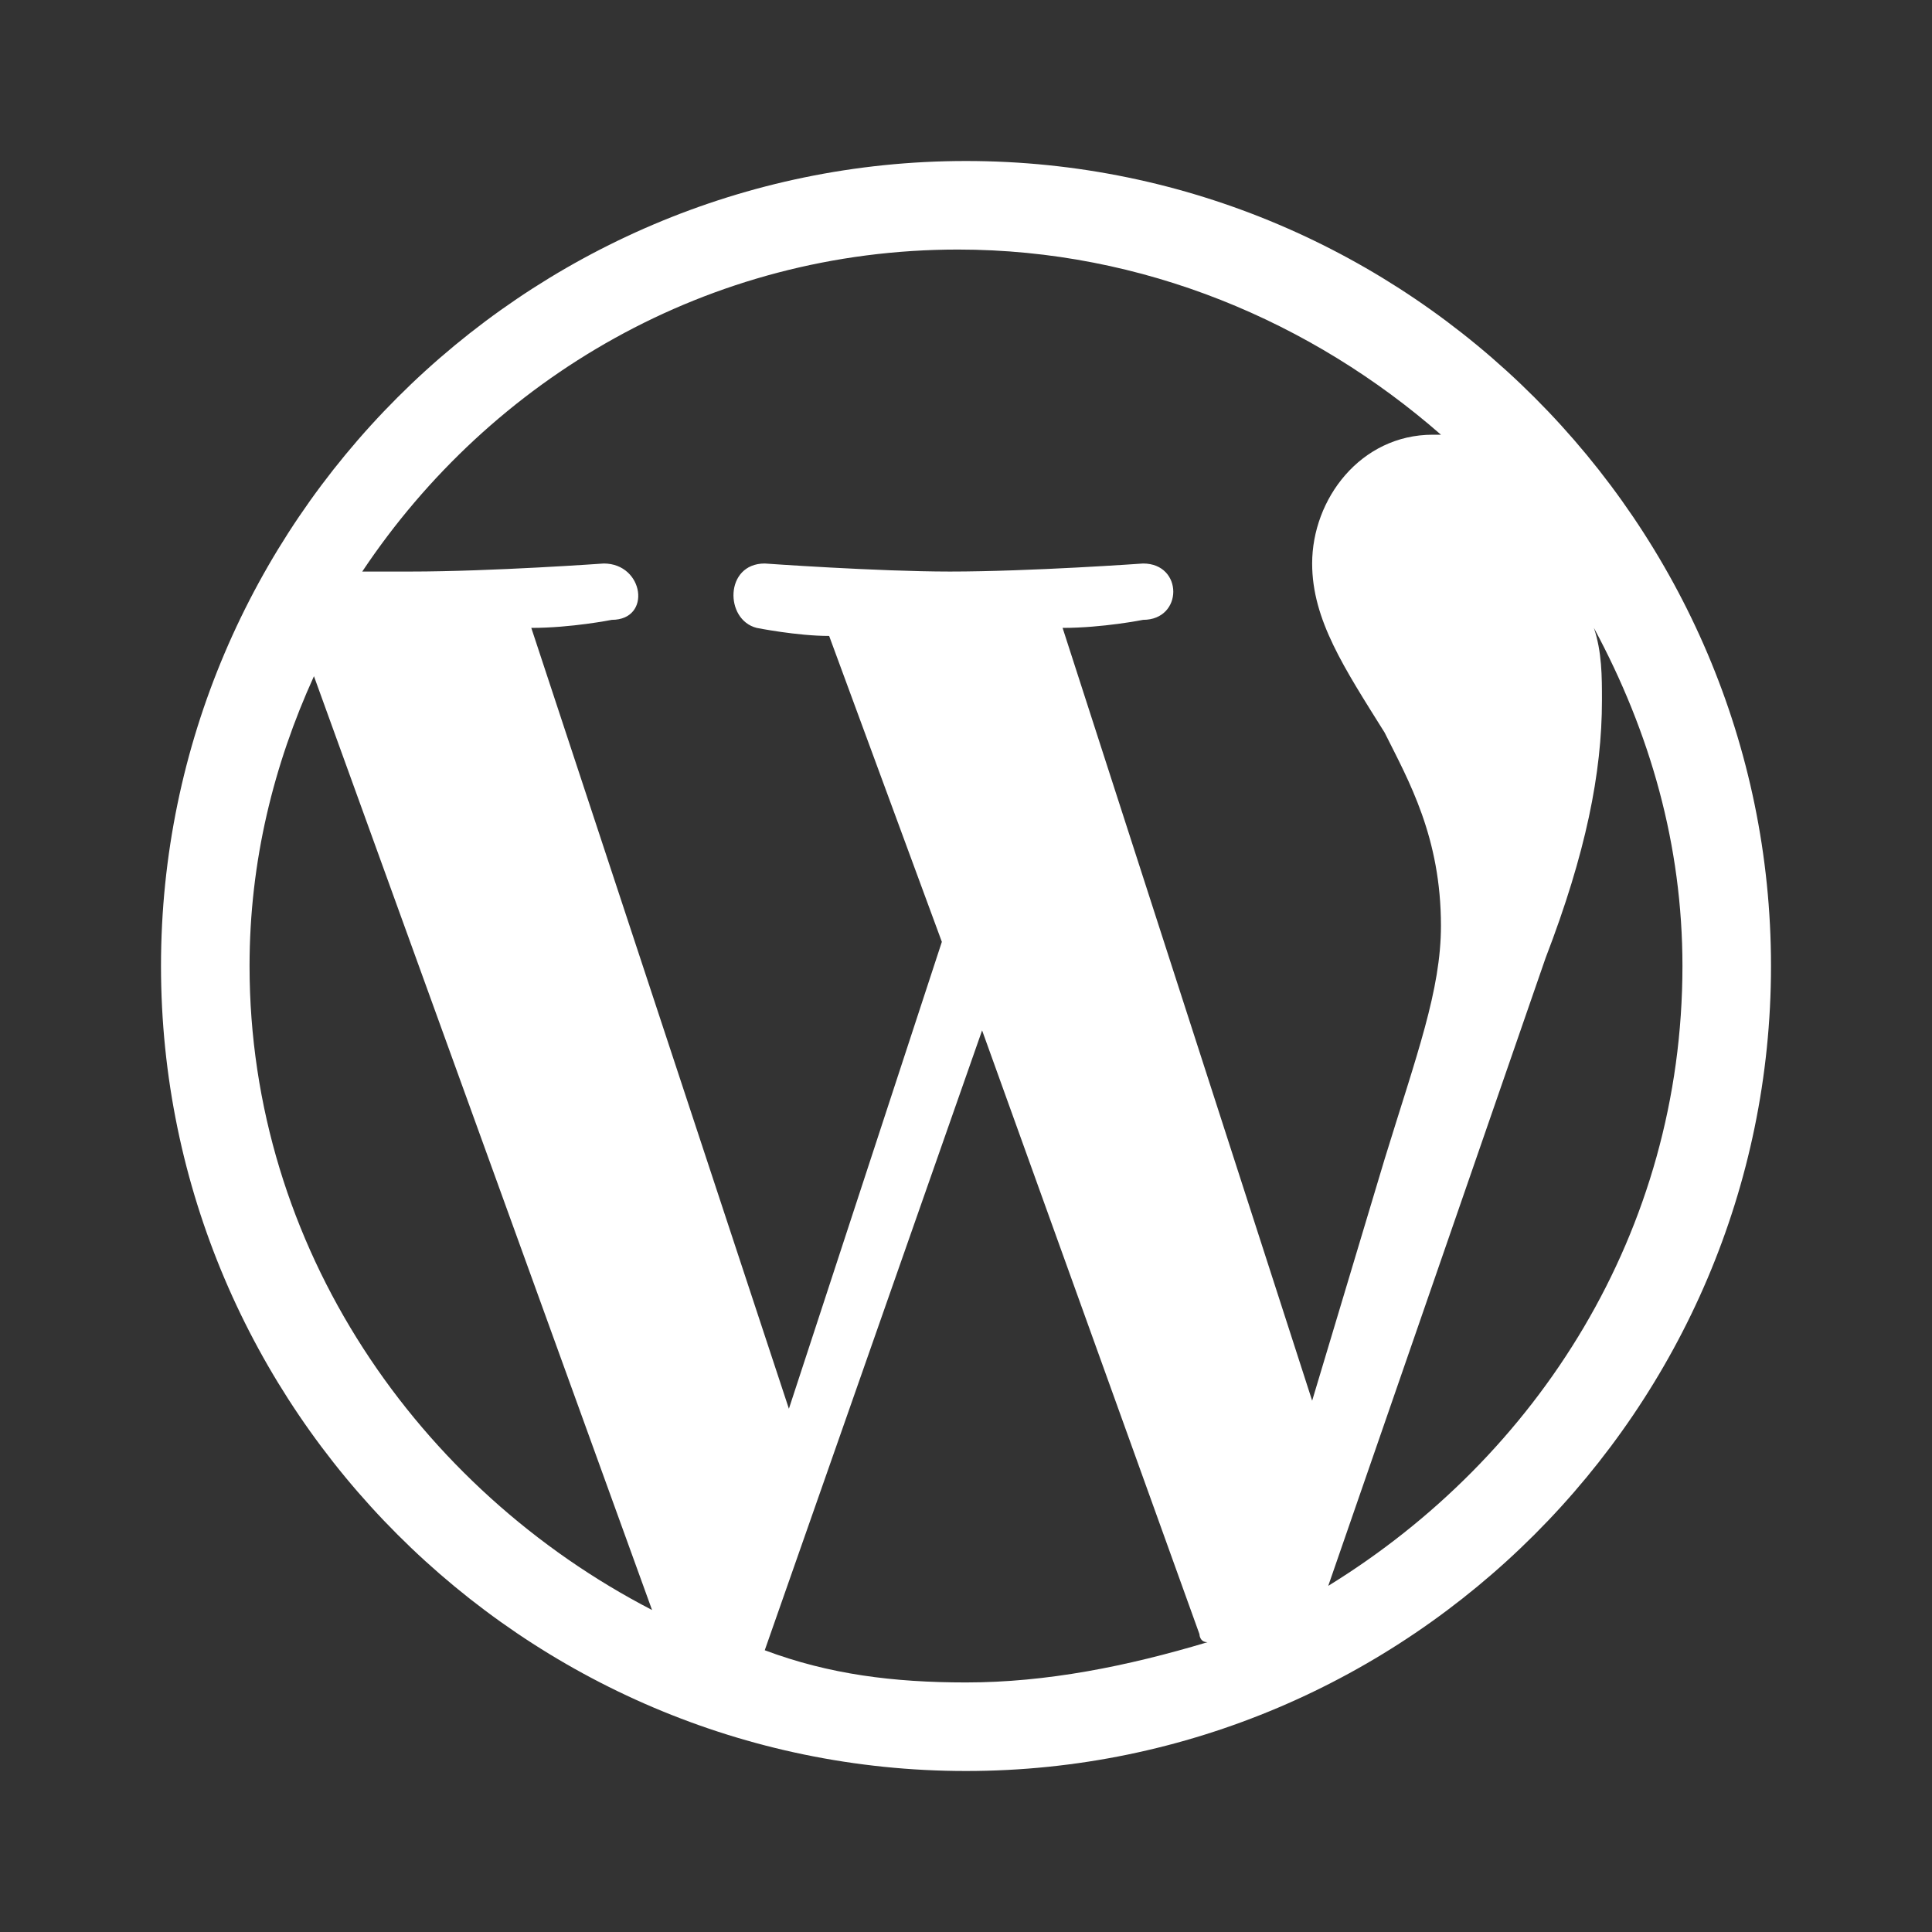
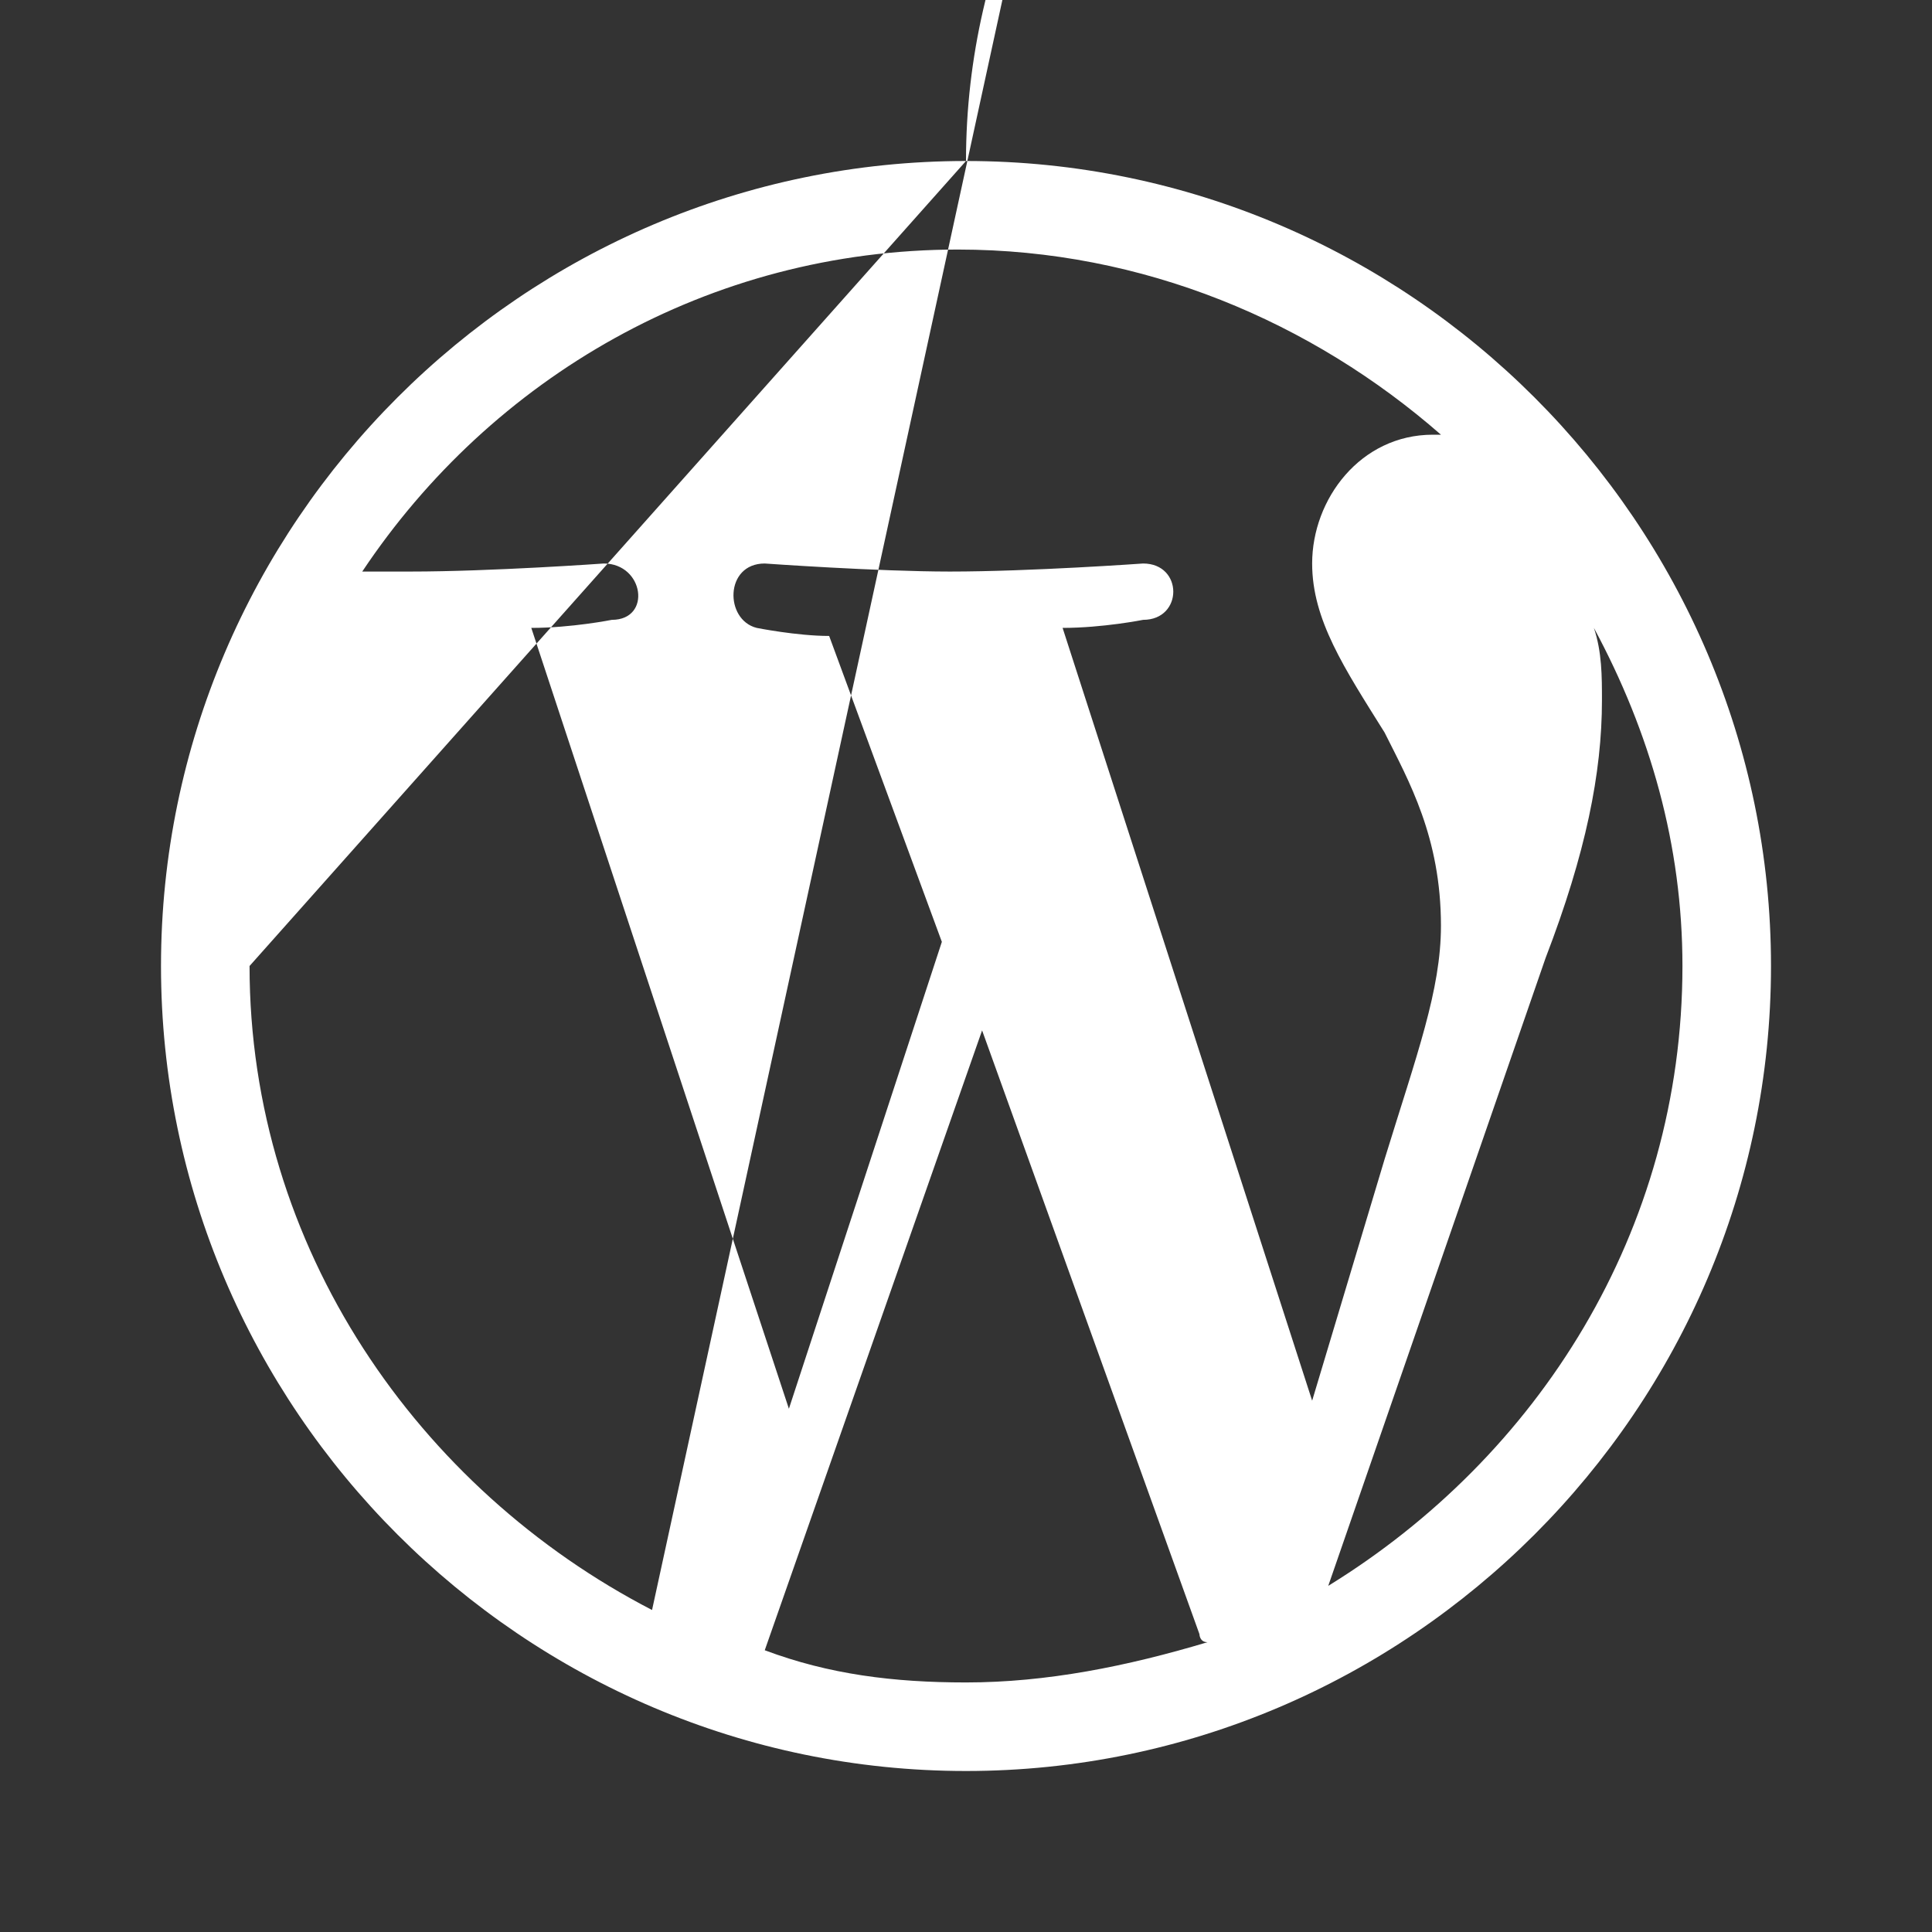
<svg xmlns="http://www.w3.org/2000/svg" version="1.1" id="Layer_1" x="0px" y="0px" viewBox="0 0 24 24" style="enable-background:new 0 0 24 24;" xml:space="preserve">
  <rect x="0" y="0" width="24" height="24" fill="#333333" stroke="none" />
  <style type="text/css">
	.st0{fill:#ffffff;}
</style>
  <g>
-     <path class="st0" d="M12,2C6.5,2,2,6.5,2,12c0,5.5,4.5,10,10,10c5.5,0,10-4.5,10-10C22,6.5,17.5,2,12,2z M3.1,12   c0-1.3,0.3-2.5,0.8-3.6L8.1,20C5.2,18.5,3.1,15.5,3.1,12z M12,20.9c-0.9,0-1.7-0.1-2.5-0.4l2.7-7.7l2.7,7.5c0,0,0,0.1,0.1,0.1   C14,20.7,13,20.9,12,20.9z M13.2,7.8c0.5,0,1-0.1,1-0.1C14.7,7.7,14.7,7,14.2,7c0,0-1.4,0.1-2.4,0.1C10.9,7.1,9.5,7,9.5,7   C9,7,9,7.7,9.4,7.8c0,0,0.5,0.1,0.9,0.1l1.4,3.8l-1.9,5.8L6.6,7.8c0.5,0,1-0.1,1-0.1C8.1,7.7,8,7,7.5,7c0,0-1.4,0.1-2.4,0.1   c-0.2,0-0.4,0-0.6,0c1.6-2.4,4.3-4,7.4-4c2.3,0,4.4,0.9,6,2.3c0,0-0.1,0-0.1,0c-0.9,0-1.5,0.8-1.5,1.6c0,0.7,0.4,1.3,0.9,2.1   c0.3,0.6,0.7,1.3,0.7,2.4c0,0.8-0.3,1.6-0.7,2.9l-0.9,3L13.2,7.8z M16.5,19.7l2.7-7.8c0.5-1.3,0.7-2.3,0.7-3.2c0-0.3,0-0.6-0.1-0.9   c0.7,1.3,1.1,2.7,1.1,4.2C20.9,15.3,19.1,18.1,16.5,19.7z" />
+     <path class="st0" d="M12,2C6.5,2,2,6.5,2,12c0,5.5,4.5,10,10,10c5.5,0,10-4.5,10-10C22,6.5,17.5,2,12,2z c0-1.3,0.3-2.5,0.8-3.6L8.1,20C5.2,18.5,3.1,15.5,3.1,12z M12,20.9c-0.9,0-1.7-0.1-2.5-0.4l2.7-7.7l2.7,7.5c0,0,0,0.1,0.1,0.1   C14,20.7,13,20.9,12,20.9z M13.2,7.8c0.5,0,1-0.1,1-0.1C14.7,7.7,14.7,7,14.2,7c0,0-1.4,0.1-2.4,0.1C10.9,7.1,9.5,7,9.5,7   C9,7,9,7.7,9.4,7.8c0,0,0.5,0.1,0.9,0.1l1.4,3.8l-1.9,5.8L6.6,7.8c0.5,0,1-0.1,1-0.1C8.1,7.7,8,7,7.5,7c0,0-1.4,0.1-2.4,0.1   c-0.2,0-0.4,0-0.6,0c1.6-2.4,4.3-4,7.4-4c2.3,0,4.4,0.9,6,2.3c0,0-0.1,0-0.1,0c-0.9,0-1.5,0.8-1.5,1.6c0,0.7,0.4,1.3,0.9,2.1   c0.3,0.6,0.7,1.3,0.7,2.4c0,0.8-0.3,1.6-0.7,2.9l-0.9,3L13.2,7.8z M16.5,19.7l2.7-7.8c0.5-1.3,0.7-2.3,0.7-3.2c0-0.3,0-0.6-0.1-0.9   c0.7,1.3,1.1,2.7,1.1,4.2C20.9,15.3,19.1,18.1,16.5,19.7z" />
  </g>
</svg>